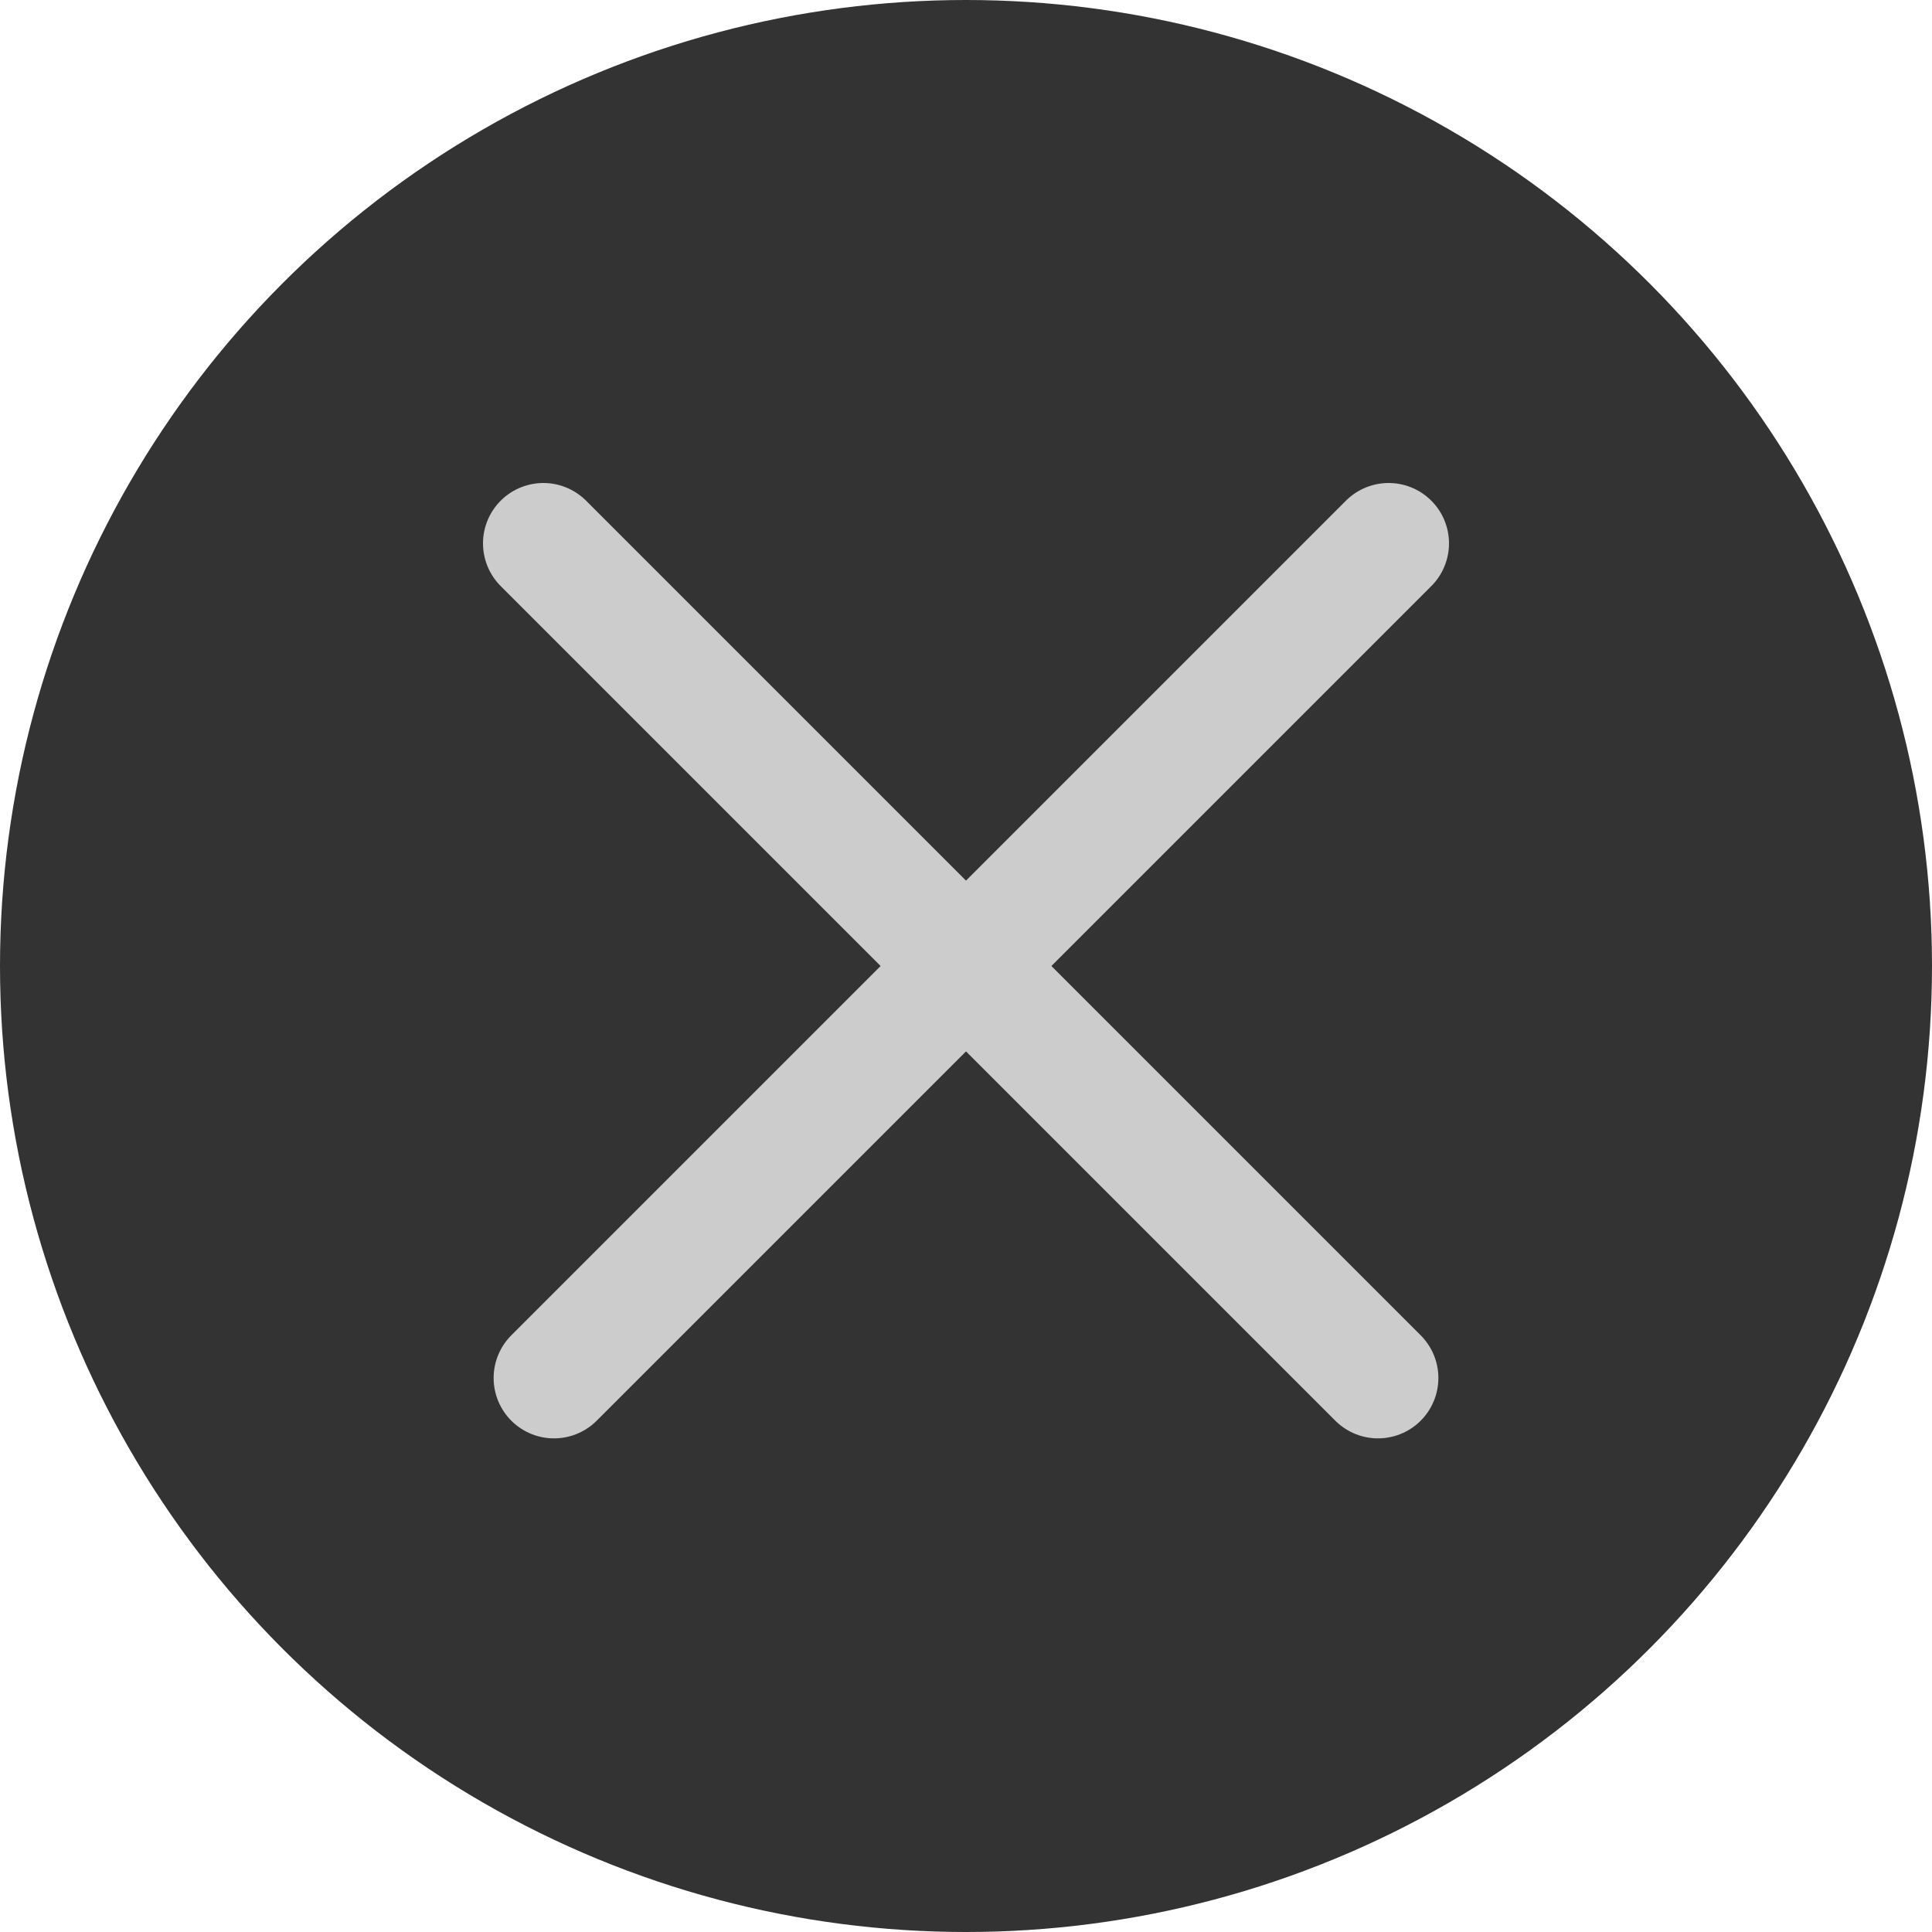
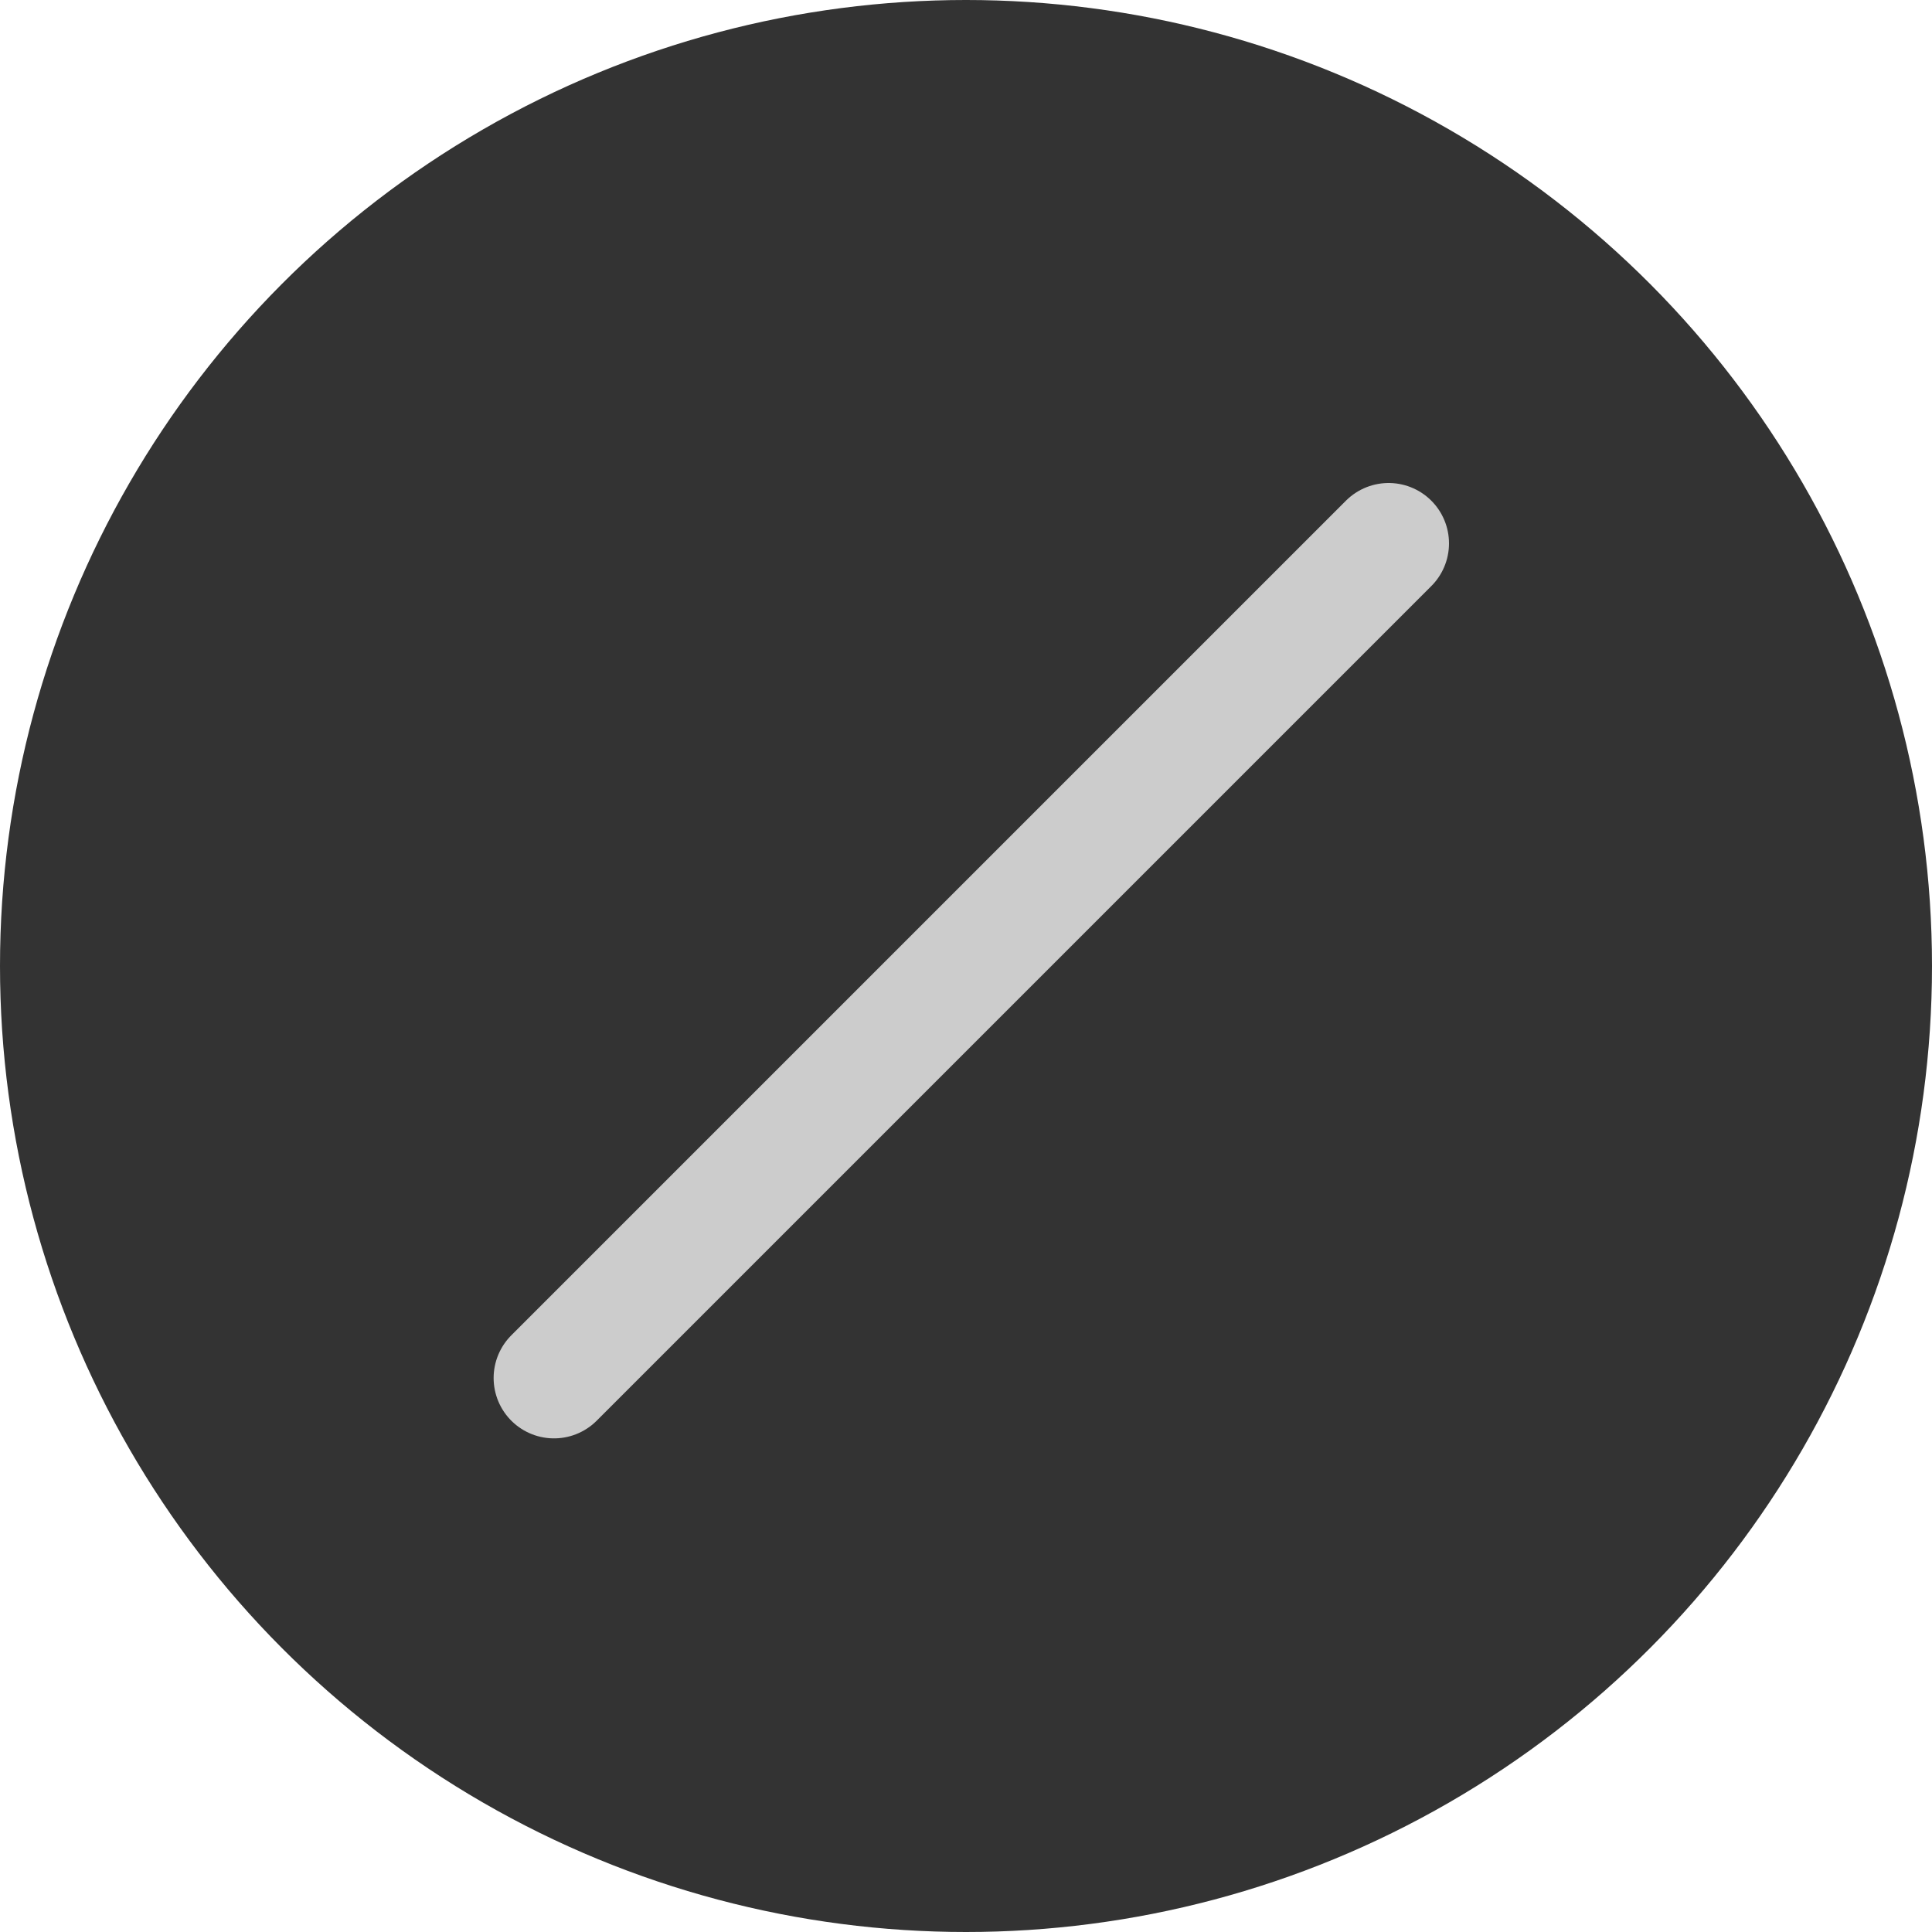
<svg xmlns="http://www.w3.org/2000/svg" width="16" height="16" viewBox="0 0 16 16">
  <g fill="none" fill-rule="evenodd">
    <circle cx="8" cy="8" r="8" fill="#333" />
-     <path stroke="#ccc" stroke-linecap="round" d="M4.5,4.5 L11.412,11.412" />
    <path stroke="#ccc" stroke-linecap="round" d="M4.5,4.5 L11.412,11.412" transform="matrix(-1 0 0 1 16 0)" />
  </g>
</svg>